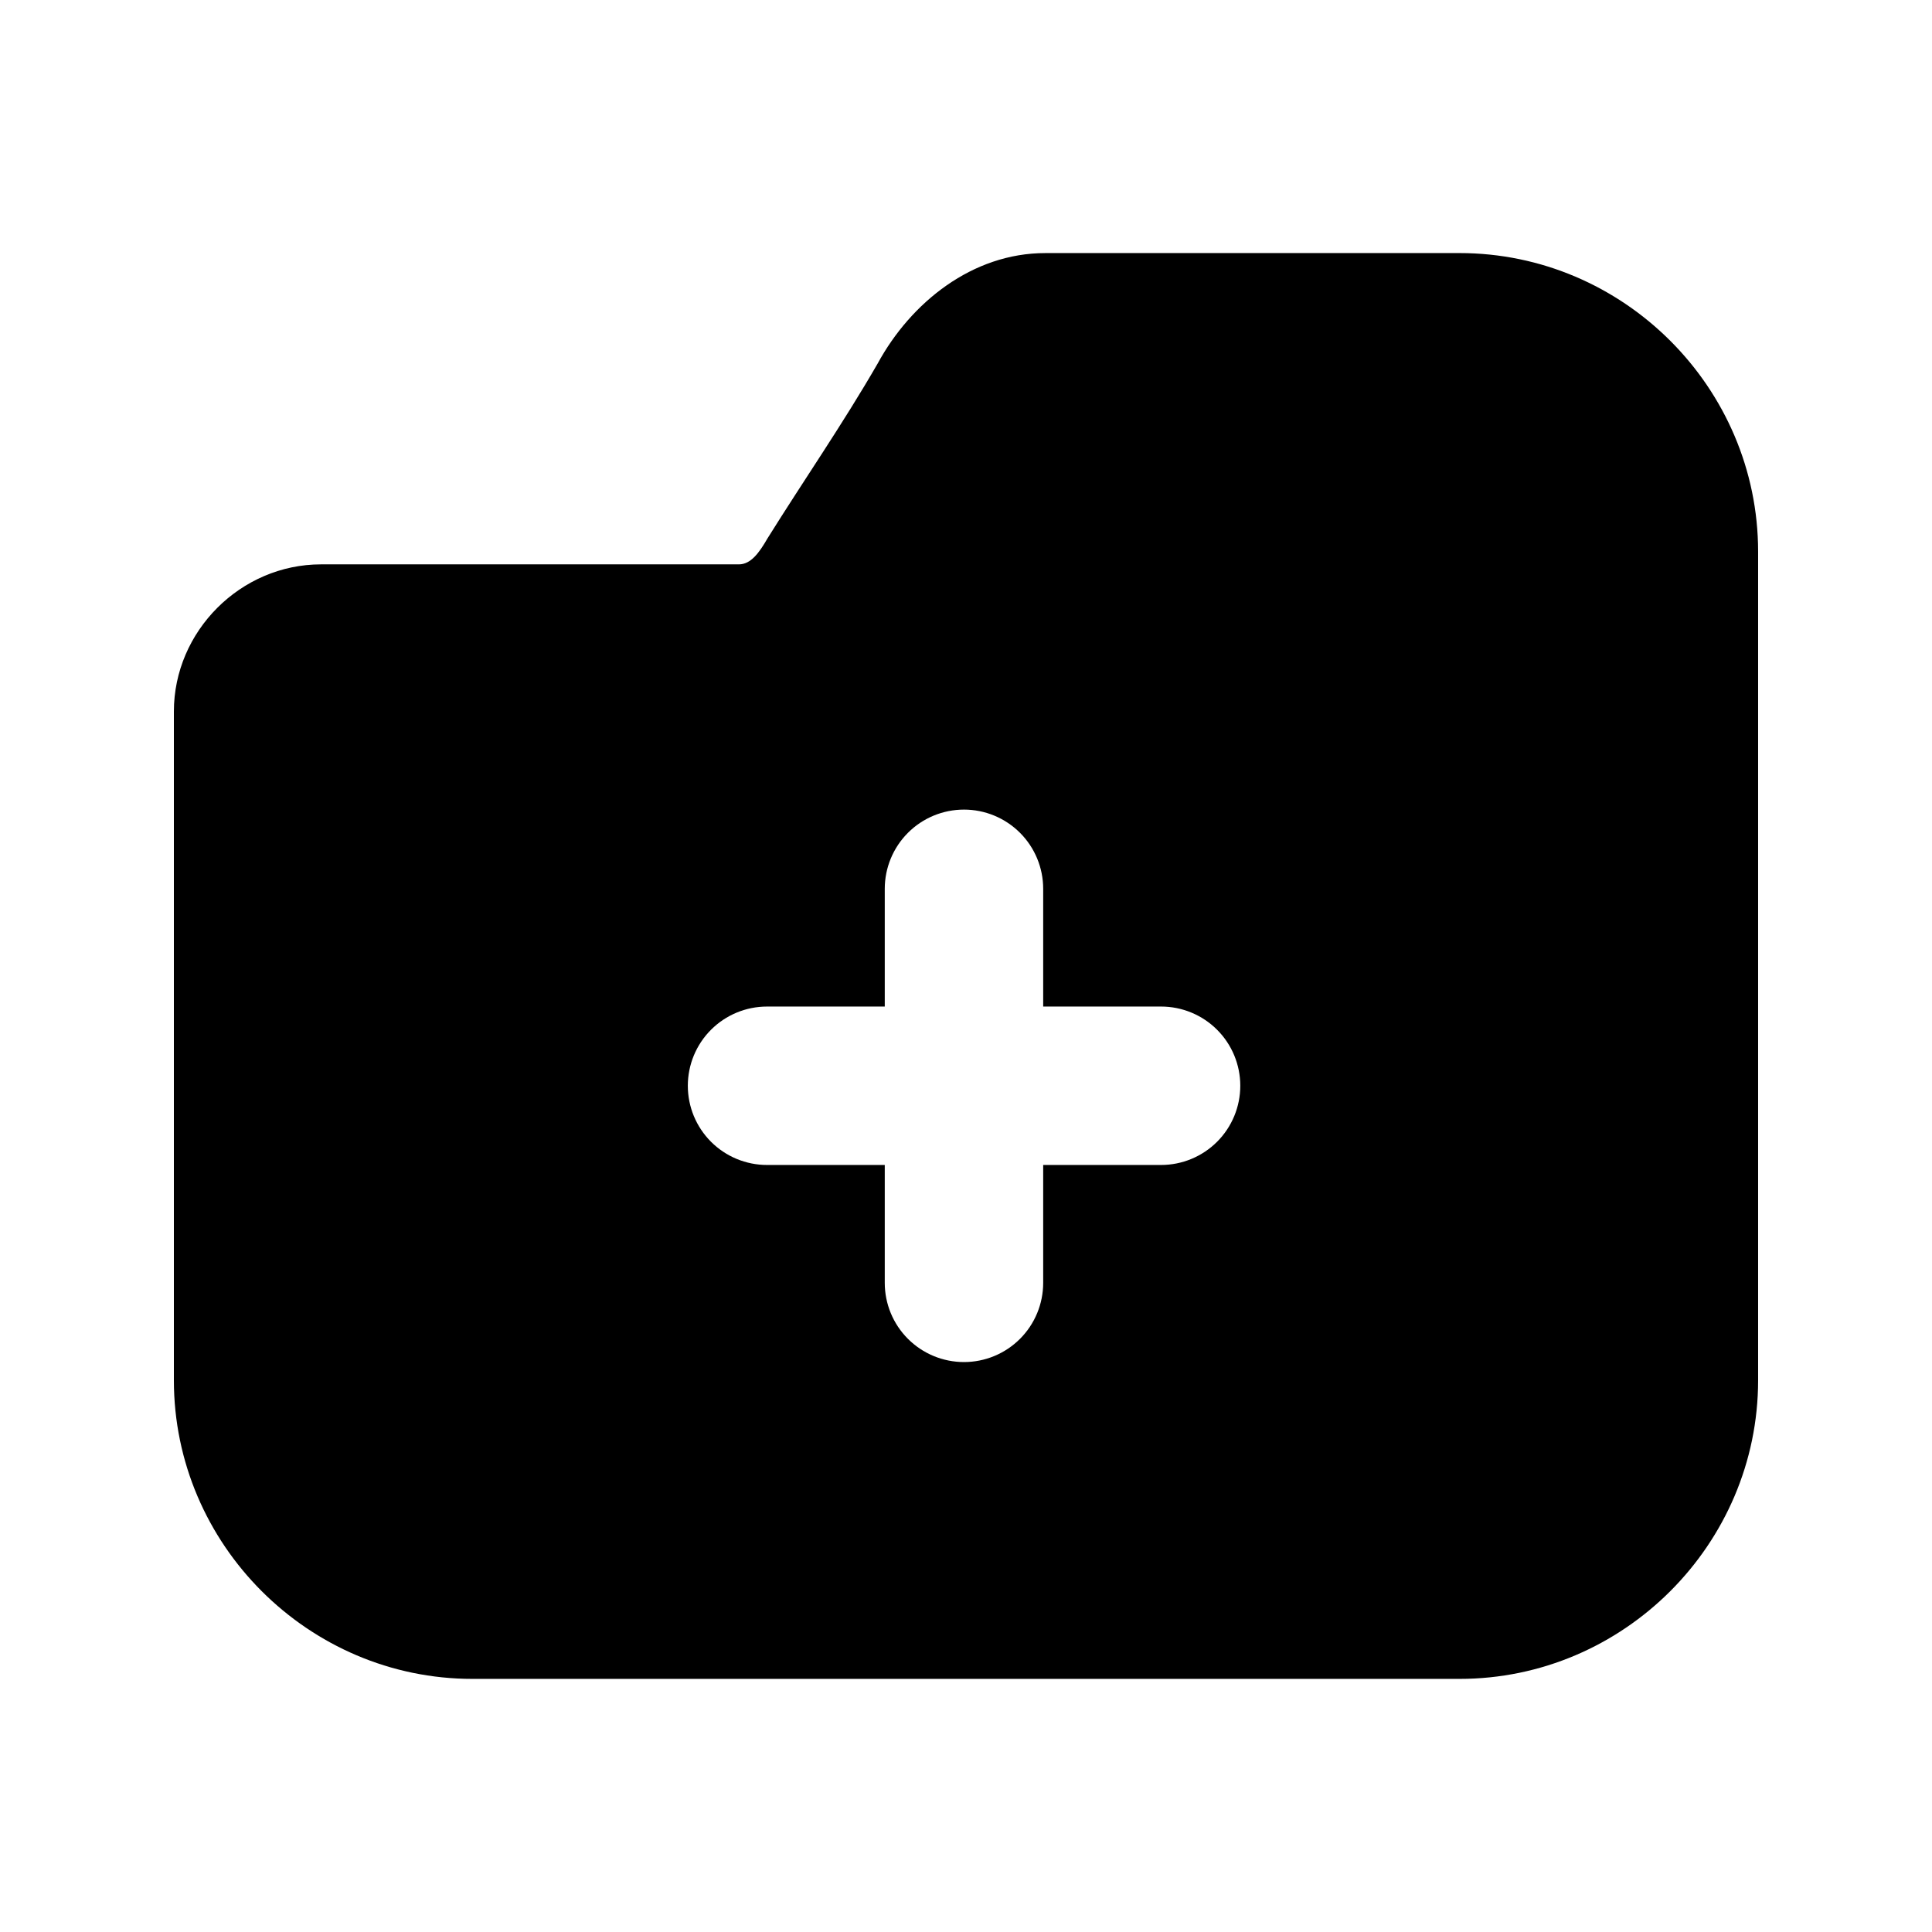
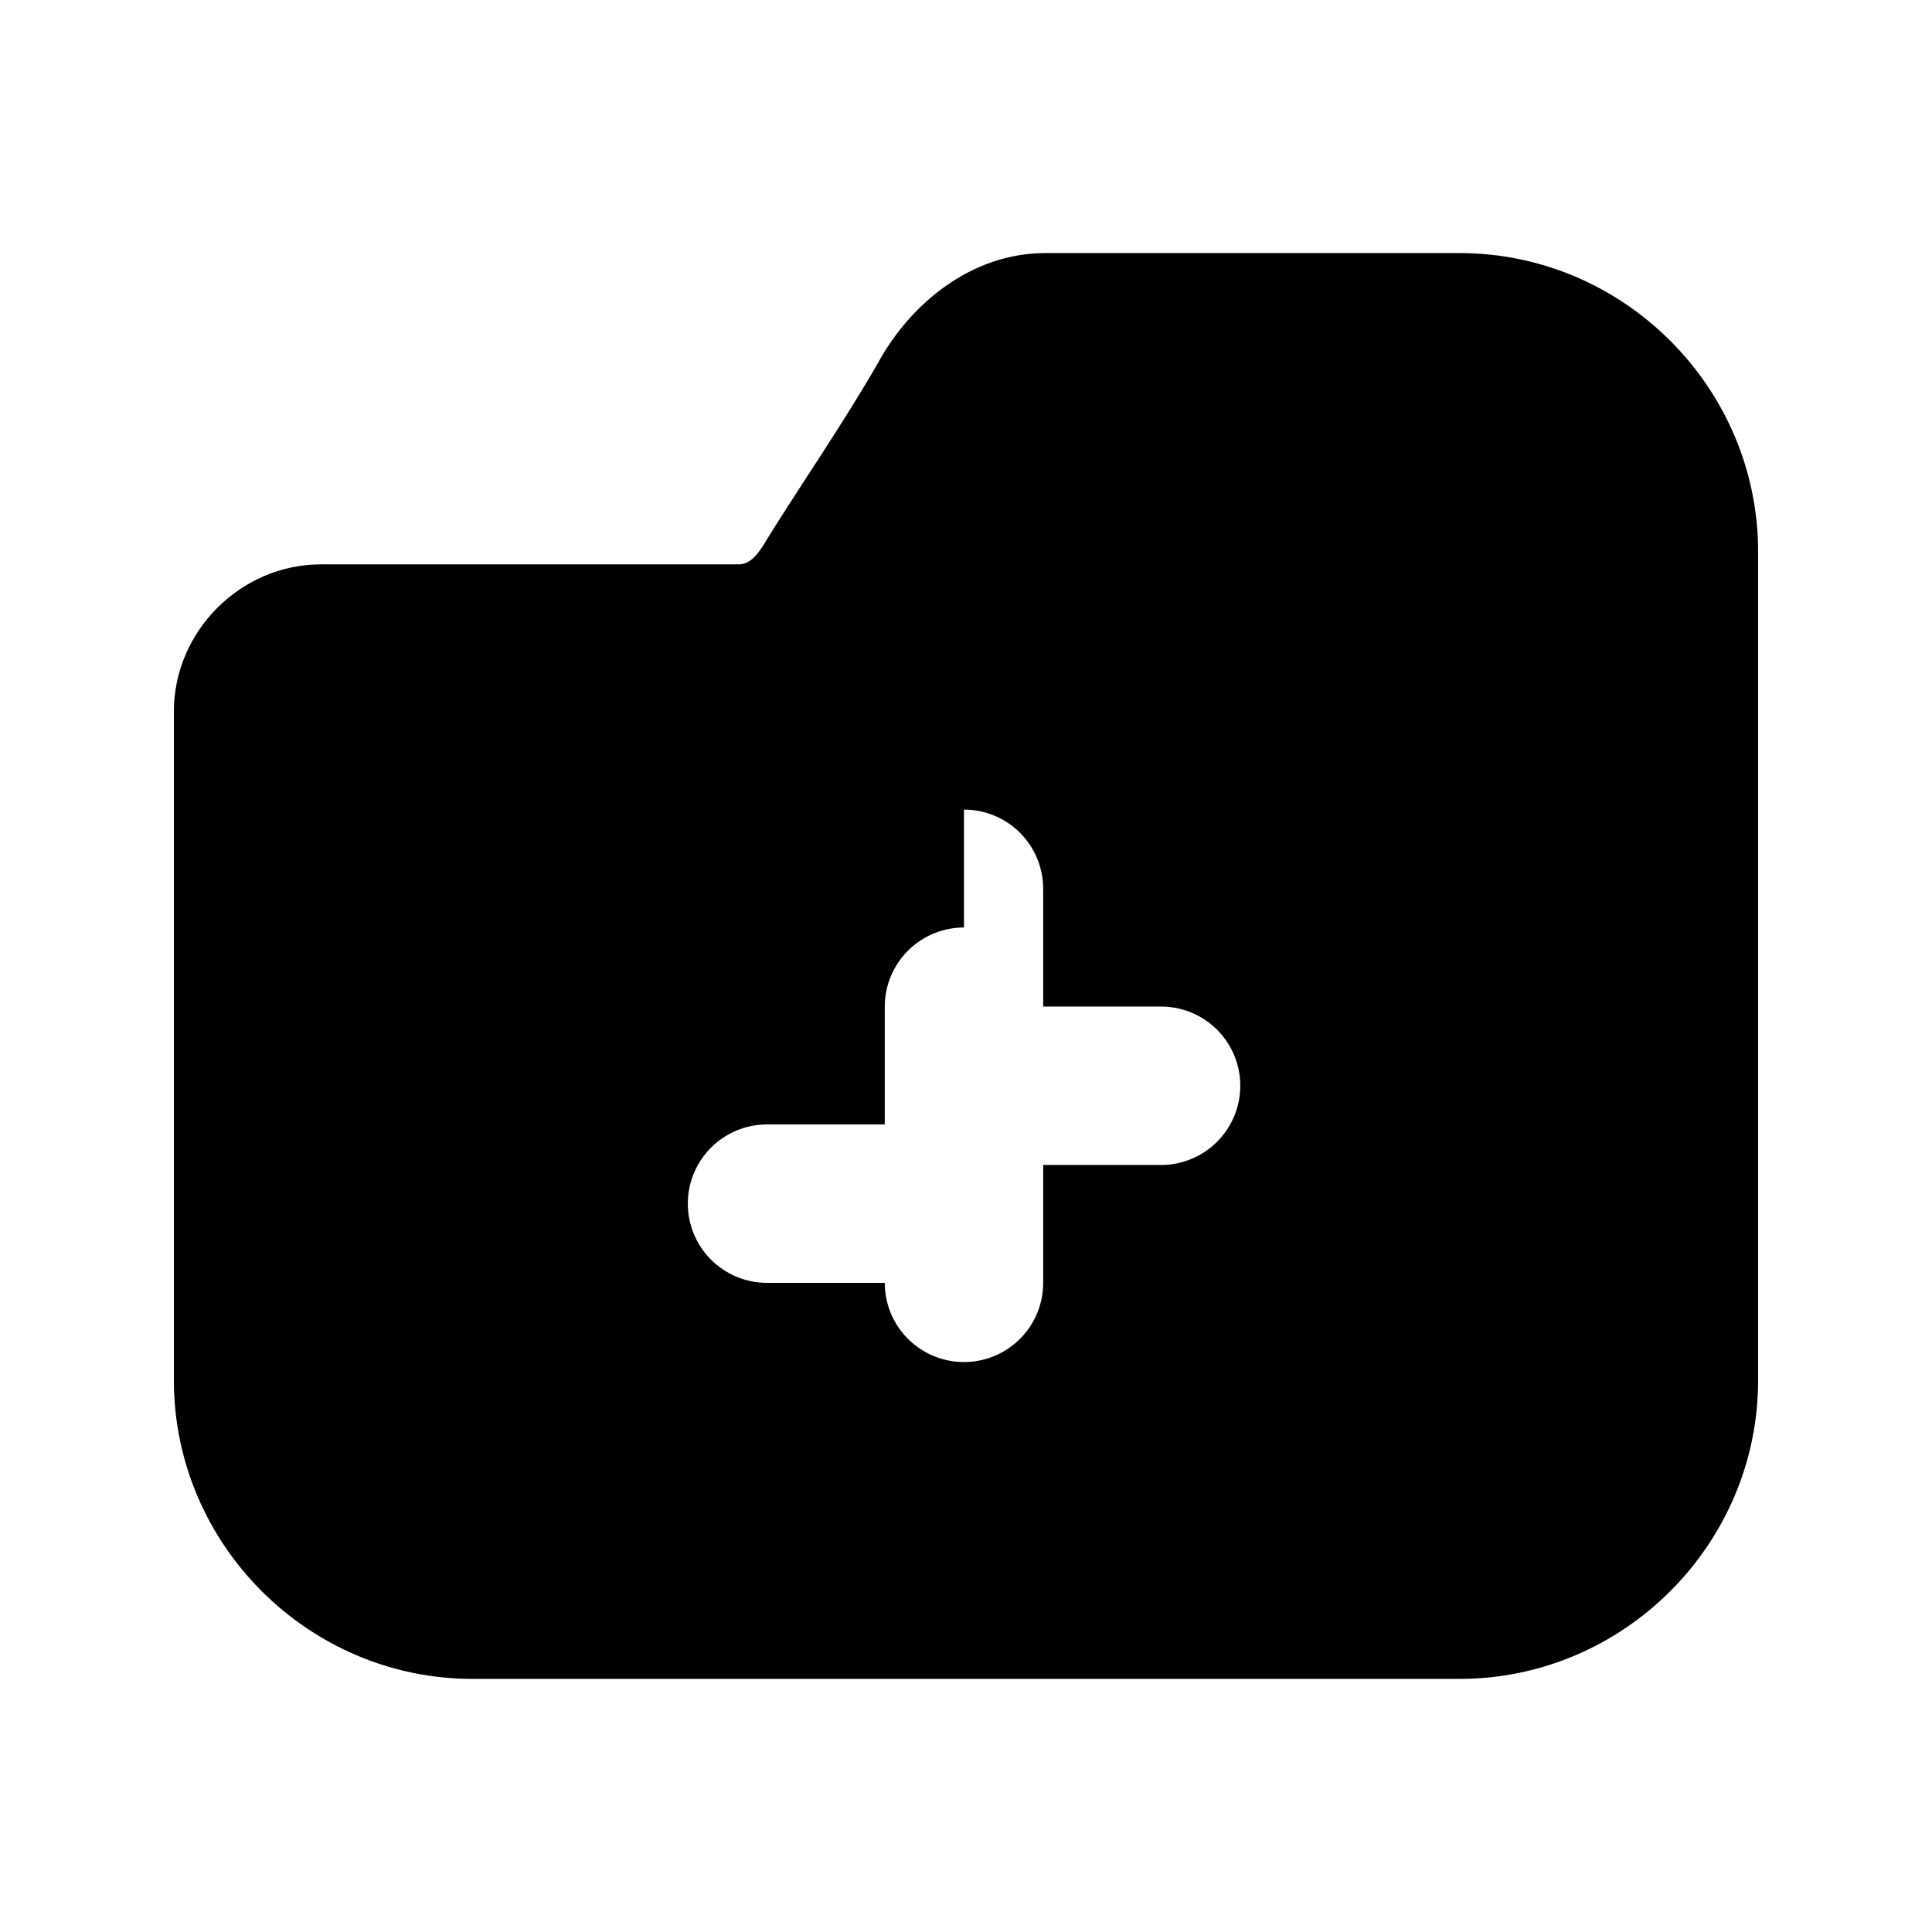
<svg xmlns="http://www.w3.org/2000/svg" fill="#000000" width="800px" height="800px" version="1.1" viewBox="144 144 512 512">
-   <path d="m420.99 211.07c-19.258 0-35.566 13.031-44.402 29.273-9.316 16.137-19.527 30.844-29.191 46.332-2.231 3.863-4.43 6.887-7.586 6.887h-110.74c-21.285 0-38.992 17.707-38.992 38.992v177.24c0 43.473 35.656 79.129 79.129 79.129h261.58c43.473 0 79.129-35.656 79.129-79.129v-219.6c0-43.473-35.656-79.129-79.129-79.129zm-21.523 147.48h-0.004c5.566 0 10.906 2.211 14.844 6.148s6.148 9.277 6.148 14.844v31.199h31.242v0.004c5.566 0 10.906 2.211 14.844 6.148 3.938 3.934 6.148 9.273 6.148 14.844 0 5.566-2.211 10.906-6.148 14.844-3.938 3.934-9.277 6.148-14.844 6.148h-31.242v31.238c0 5.57-2.211 10.91-6.148 14.844-3.938 3.938-9.277 6.148-14.844 6.148s-10.906-2.211-14.844-6.148c-3.938-3.934-6.148-9.273-6.148-14.844v-31.242h-31.199v0.004c-5.57 0-10.91-2.215-14.844-6.148-3.938-3.938-6.148-9.277-6.148-14.844 0-5.57 2.211-10.91 6.148-14.844 3.934-3.938 9.273-6.148 14.844-6.148h31.199v-31.203c0-5.566 2.211-10.906 6.148-14.844s9.277-6.148 14.844-6.148z" />
+   <path d="m420.99 211.07c-19.258 0-35.566 13.031-44.402 29.273-9.316 16.137-19.527 30.844-29.191 46.332-2.231 3.863-4.43 6.887-7.586 6.887h-110.74c-21.285 0-38.992 17.707-38.992 38.992v177.24c0 43.473 35.656 79.129 79.129 79.129h261.58c43.473 0 79.129-35.656 79.129-79.129v-219.6c0-43.473-35.656-79.129-79.129-79.129zm-21.523 147.48h-0.004c5.566 0 10.906 2.211 14.844 6.148s6.148 9.277 6.148 14.844v31.199h31.242v0.004c5.566 0 10.906 2.211 14.844 6.148 3.938 3.934 6.148 9.273 6.148 14.844 0 5.566-2.211 10.906-6.148 14.844-3.938 3.934-9.277 6.148-14.844 6.148h-31.242v31.238c0 5.57-2.211 10.91-6.148 14.844-3.938 3.938-9.277 6.148-14.844 6.148s-10.906-2.211-14.844-6.148c-3.938-3.934-6.148-9.273-6.148-14.844h-31.199v0.004c-5.57 0-10.91-2.215-14.844-6.148-3.938-3.938-6.148-9.277-6.148-14.844 0-5.57 2.211-10.91 6.148-14.844 3.934-3.938 9.273-6.148 14.844-6.148h31.199v-31.203c0-5.566 2.211-10.906 6.148-14.844s9.277-6.148 14.844-6.148z" />
</svg>